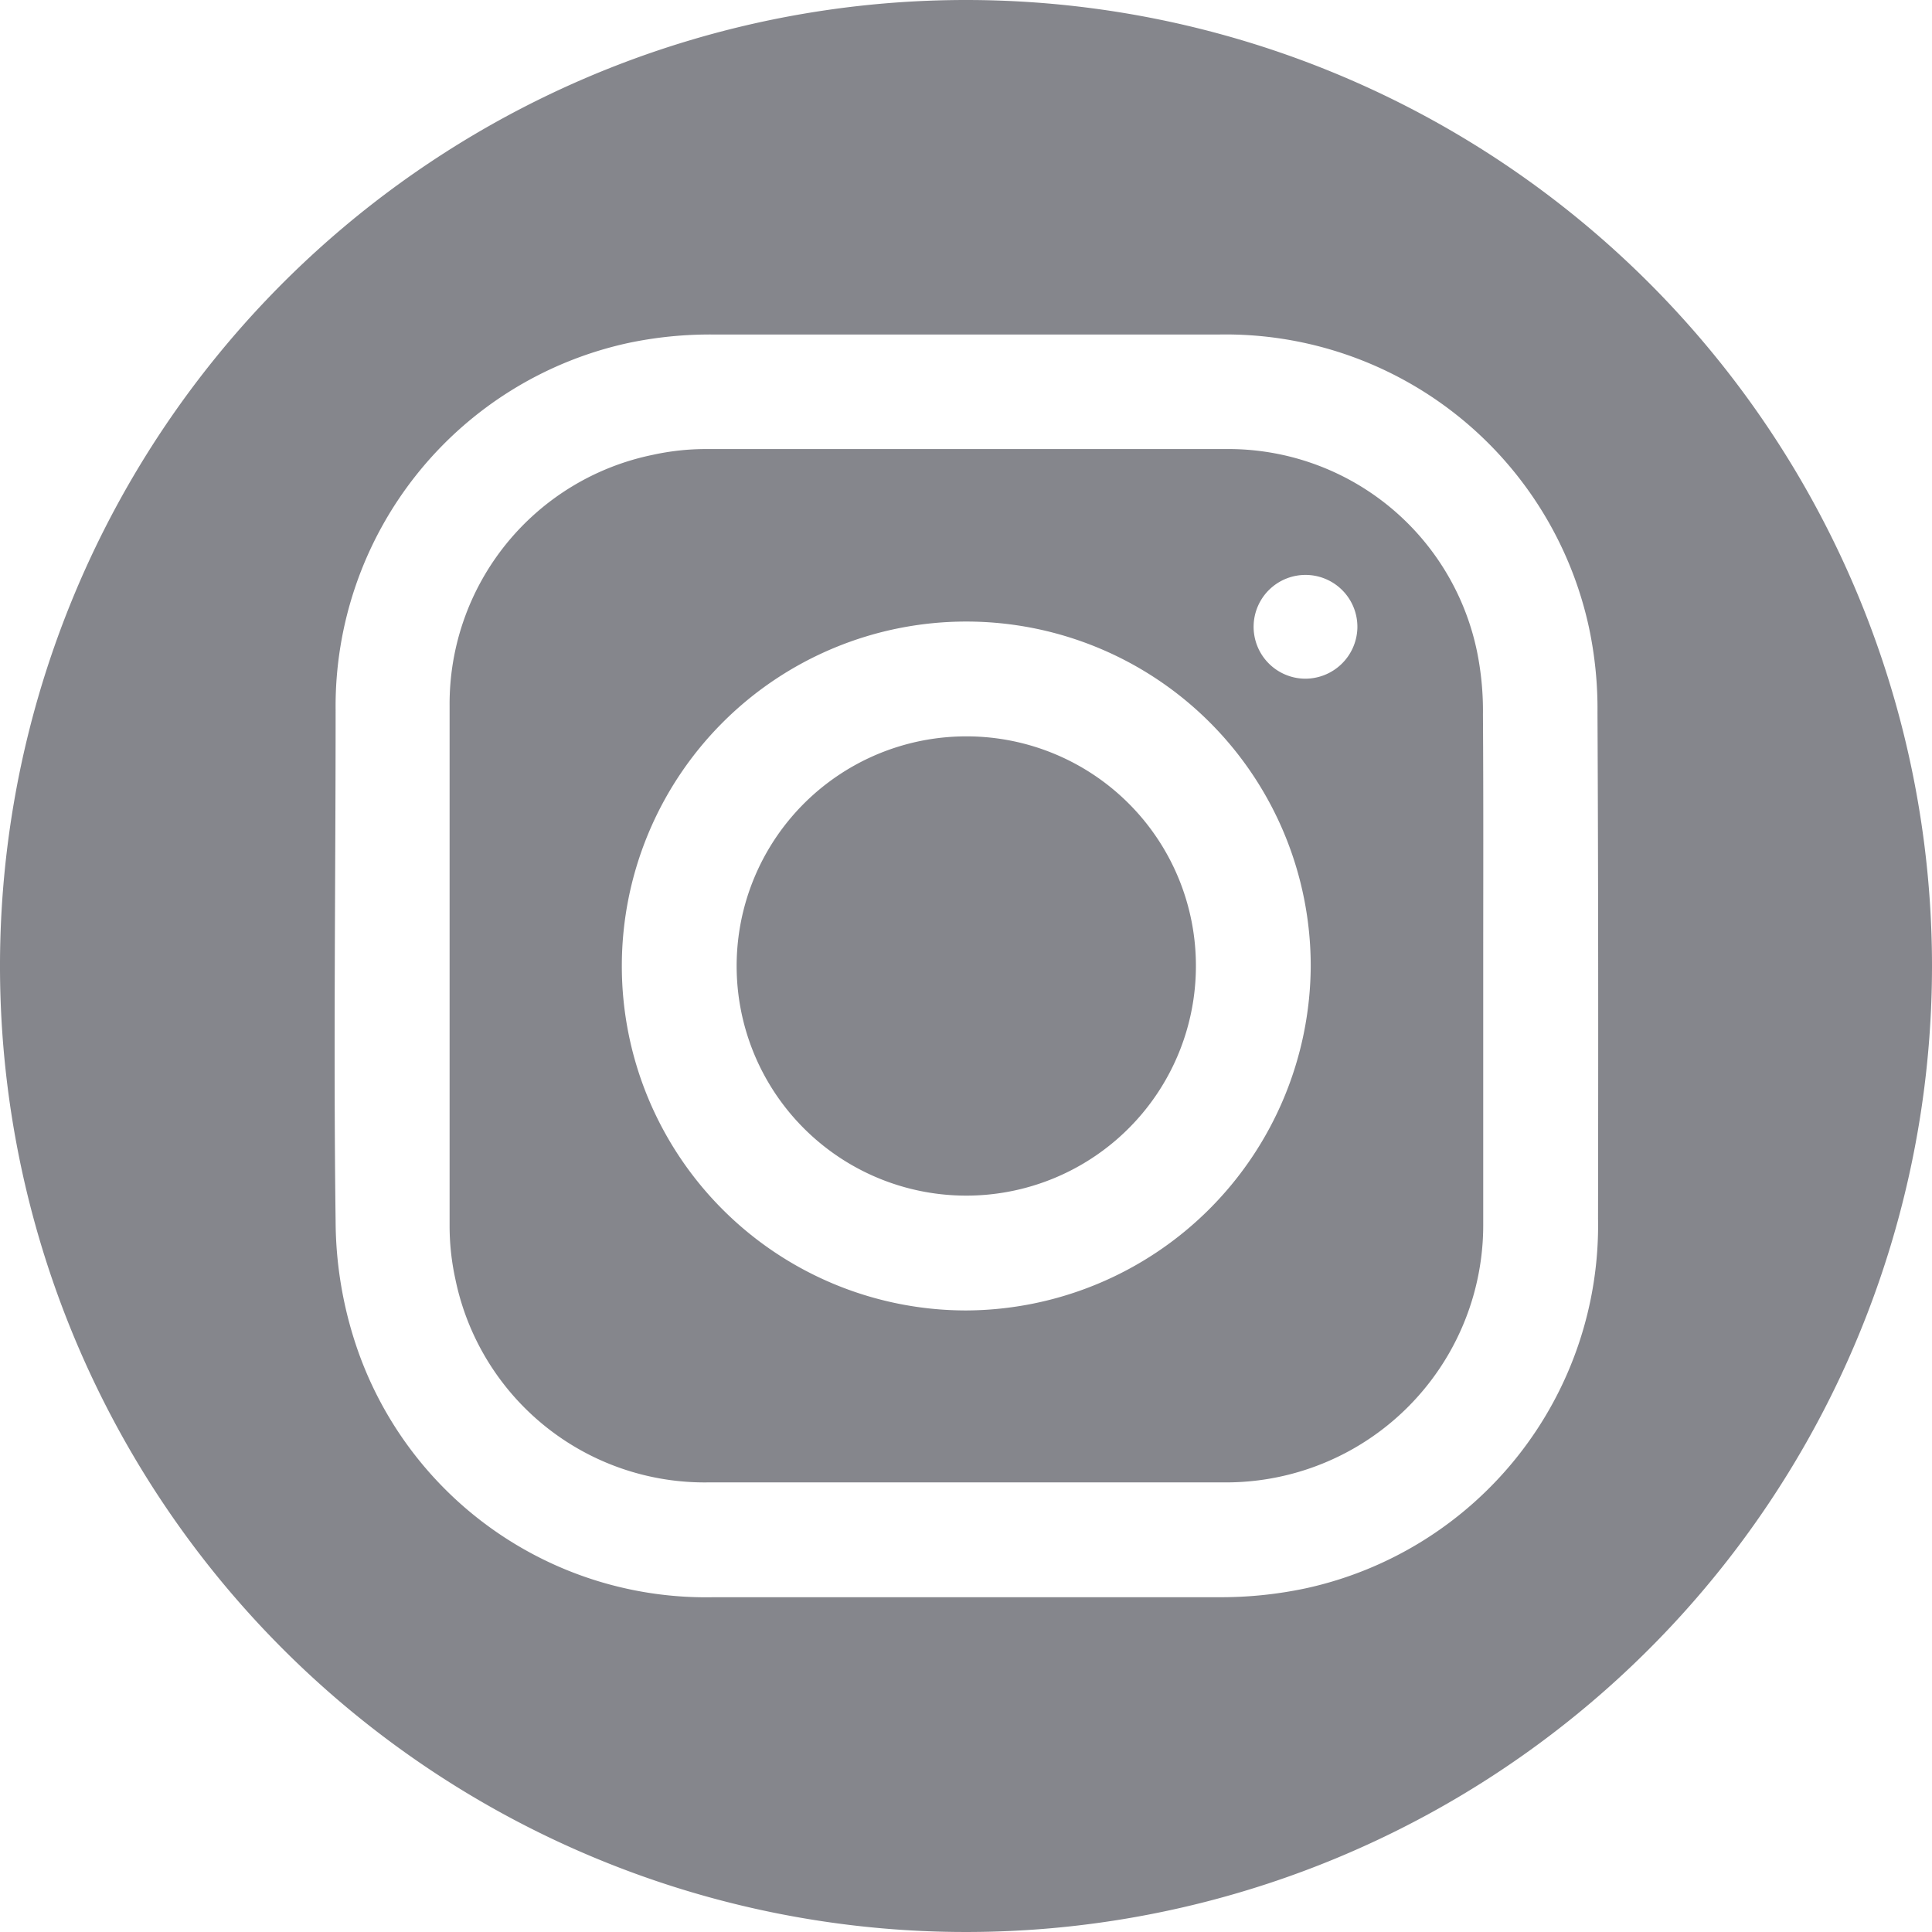
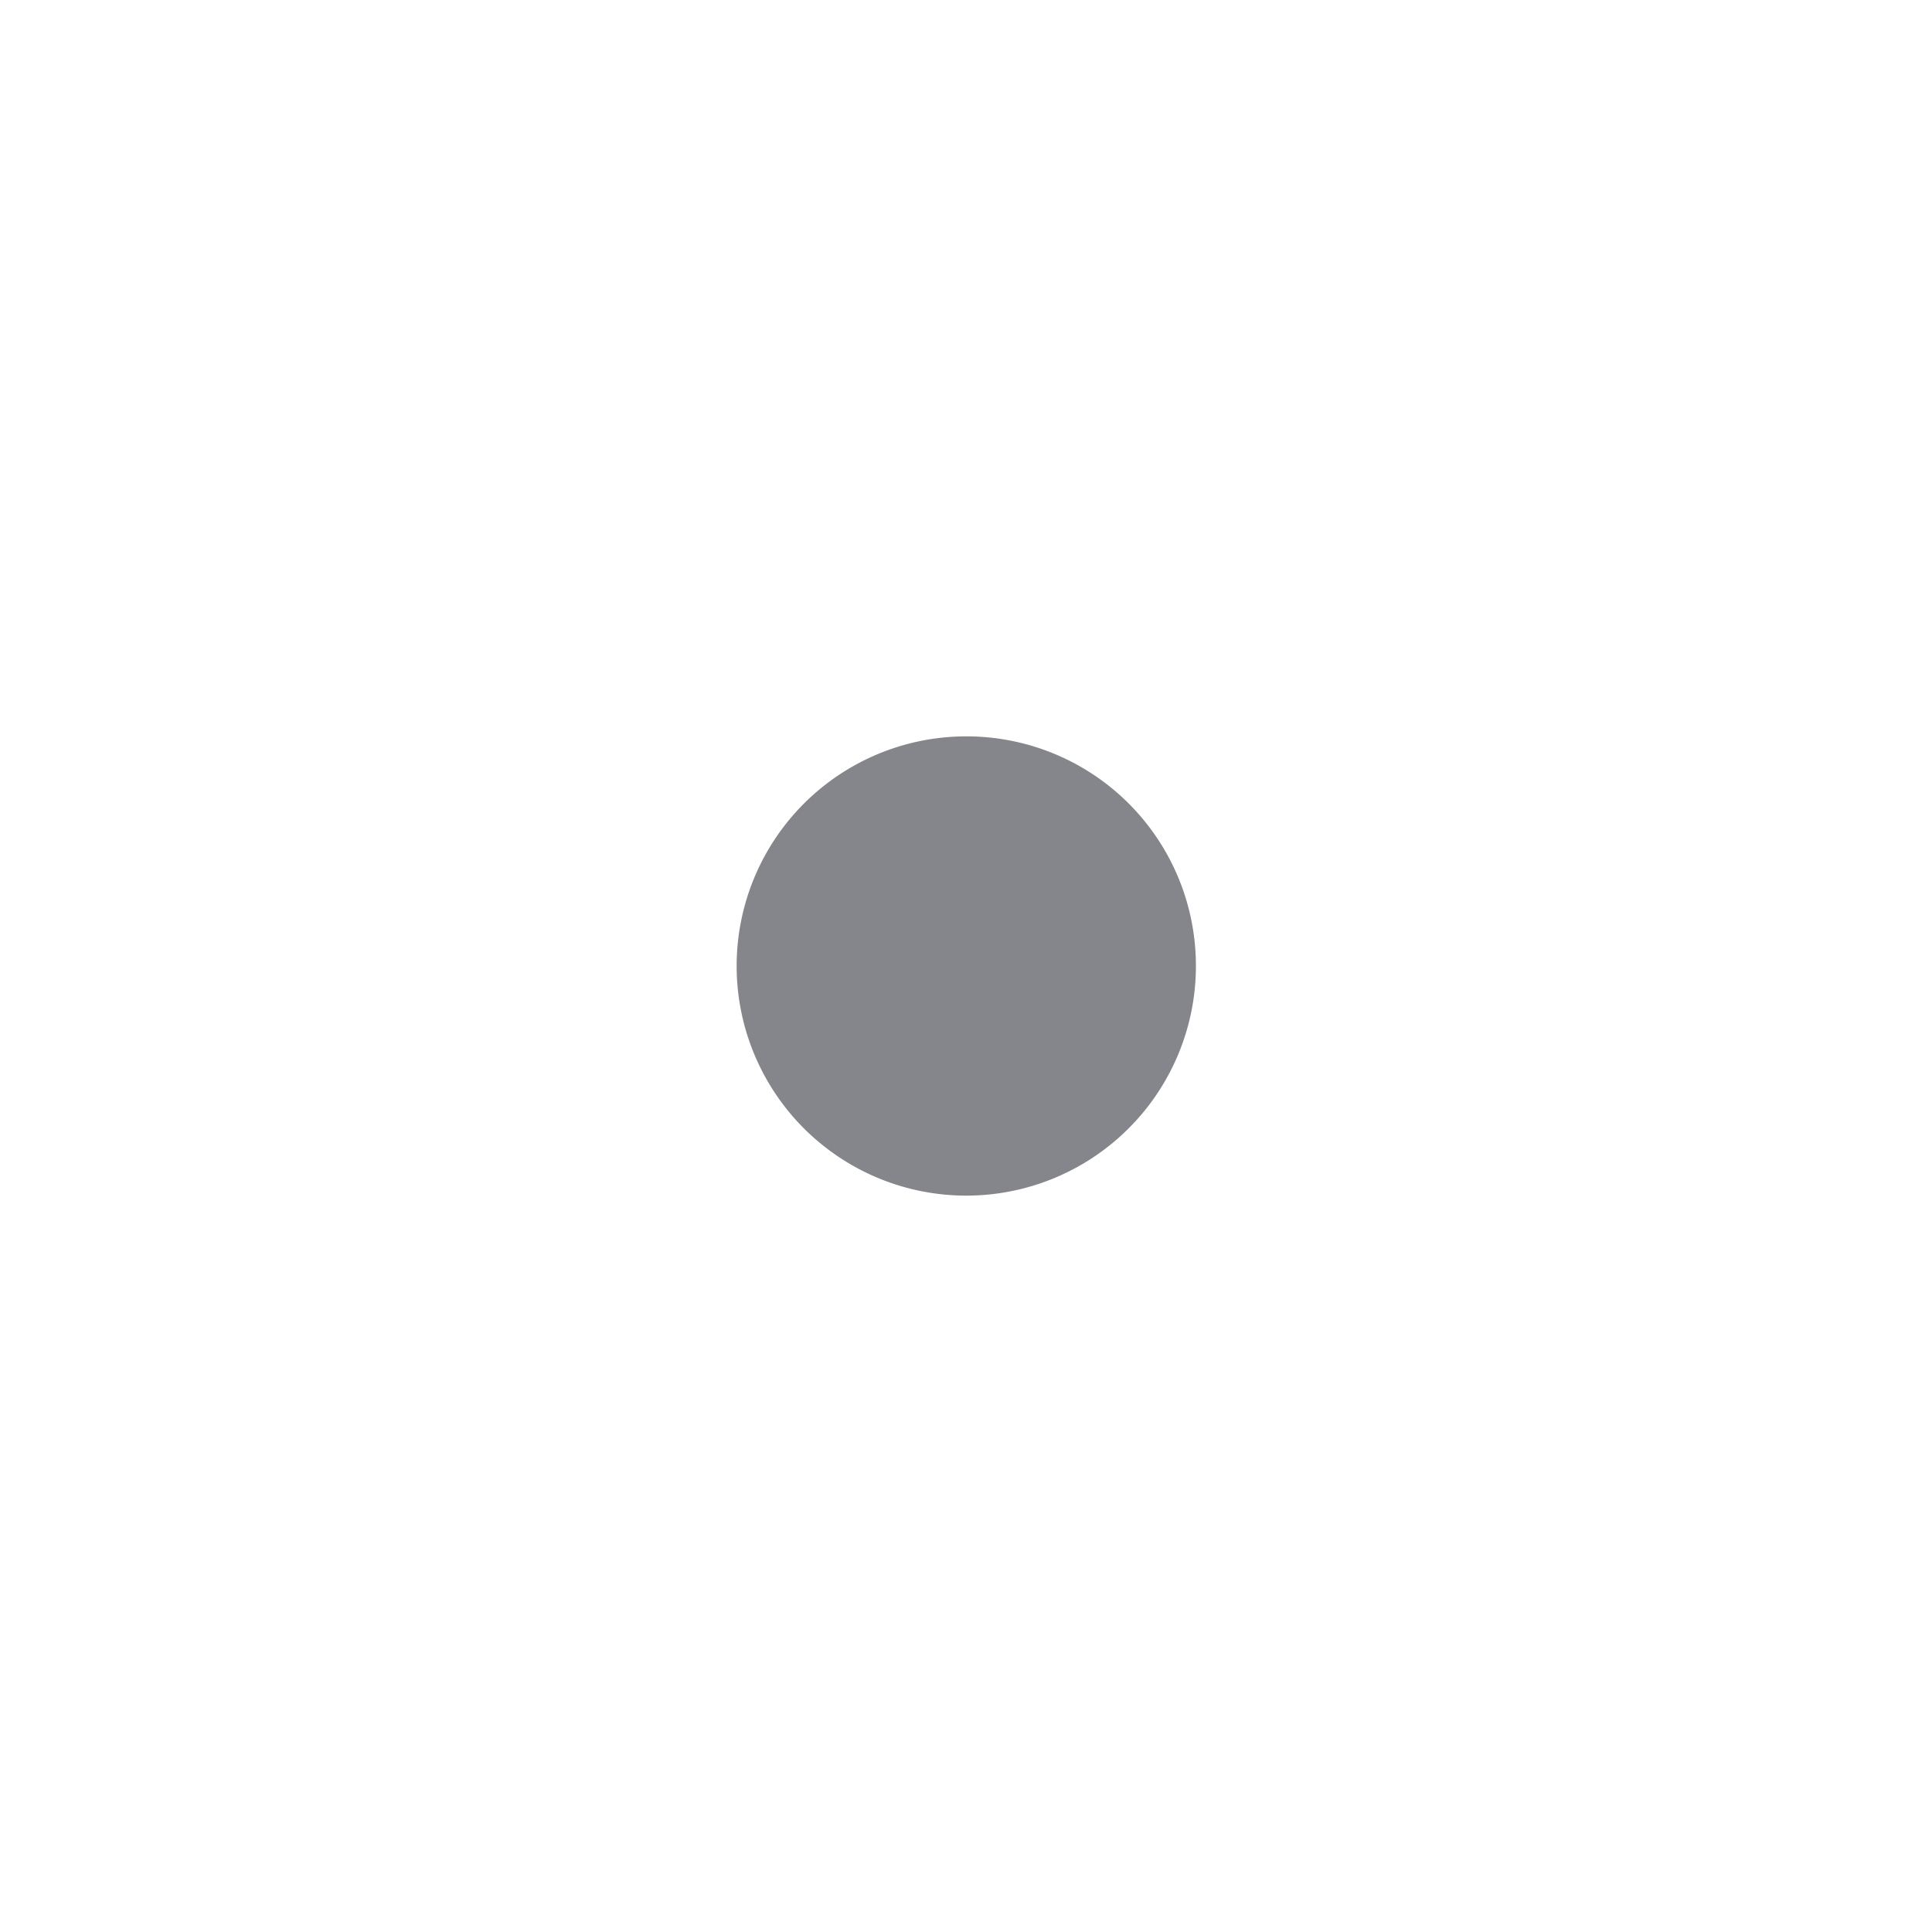
<svg xmlns="http://www.w3.org/2000/svg" viewBox="0 0 70 70" width="70" height="70" x="0" y="0">
  <defs>
    <style>.cls-1{fill:#85868c;}</style>
  </defs>
  <title>grey_insta</title>
  <g id="Layer_2" data-name="Layer 2">
    <g id="Layer_1-2" data-name="Layer 1">
-       <path class="cls-1" d="M35.07,26.68A8.32,8.32,0,1,0,43.33,35,8.31,8.31,0,0,0,35.07,26.68Z" />
-       <path class="cls-1" d="M53.73,25.89a10.81,10.81,0,0,0-.21-2.26,9.2,9.2,0,0,0-9.09-7.36c-6.28,0-12.57,0-18.85,0a9,9,0,0,0-1.93.21,9.21,9.21,0,0,0-7.36,9.09c0,6.28,0,12.57,0,18.85a9,9,0,0,0,.21,1.93,9.22,9.22,0,0,0,9.16,7.36q9.36,0,18.72,0a9.32,9.32,0,0,0,9.36-9.3c0-3.12,0-6.24,0-9.36S53.75,28.95,53.73,25.89ZM35,47.48A12.48,12.48,0,1,1,47.49,35,12.54,12.54,0,0,1,35,47.48ZM47.27,24.59a1.88,1.88,0,1,1,1.91-1.82A1.89,1.89,0,0,1,47.27,24.59Z" />
-       <path class="cls-1" d="M35,0A35,35,0,1,0,70,35,35,35,0,0,0,35,0ZM57.9,44.15a13.46,13.46,0,0,1-10.6,13.4,14.83,14.83,0,0,1-3.16.32c-3.06,0-6.11,0-9.17,0h-9.1a13.37,13.37,0,0,1-13-9.22,14.39,14.39,0,0,1-.71-4.39c-.08-6.18,0-12.35,0-18.53A13.47,13.47,0,0,1,22.75,12.43a14.34,14.34,0,0,1,3.09-.31q9.17,0,18.33,0A13.47,13.47,0,0,1,57.57,22.73a14.14,14.14,0,0,1,.31,3.09C57.91,31.93,57.91,38,57.9,44.15Z" />
+       <path class="cls-1" d="M35.07,26.68A8.32,8.32,0,1,0,43.33,35,8.31,8.31,0,0,0,35.07,26.68" />
    </g>
  </g>
</svg>